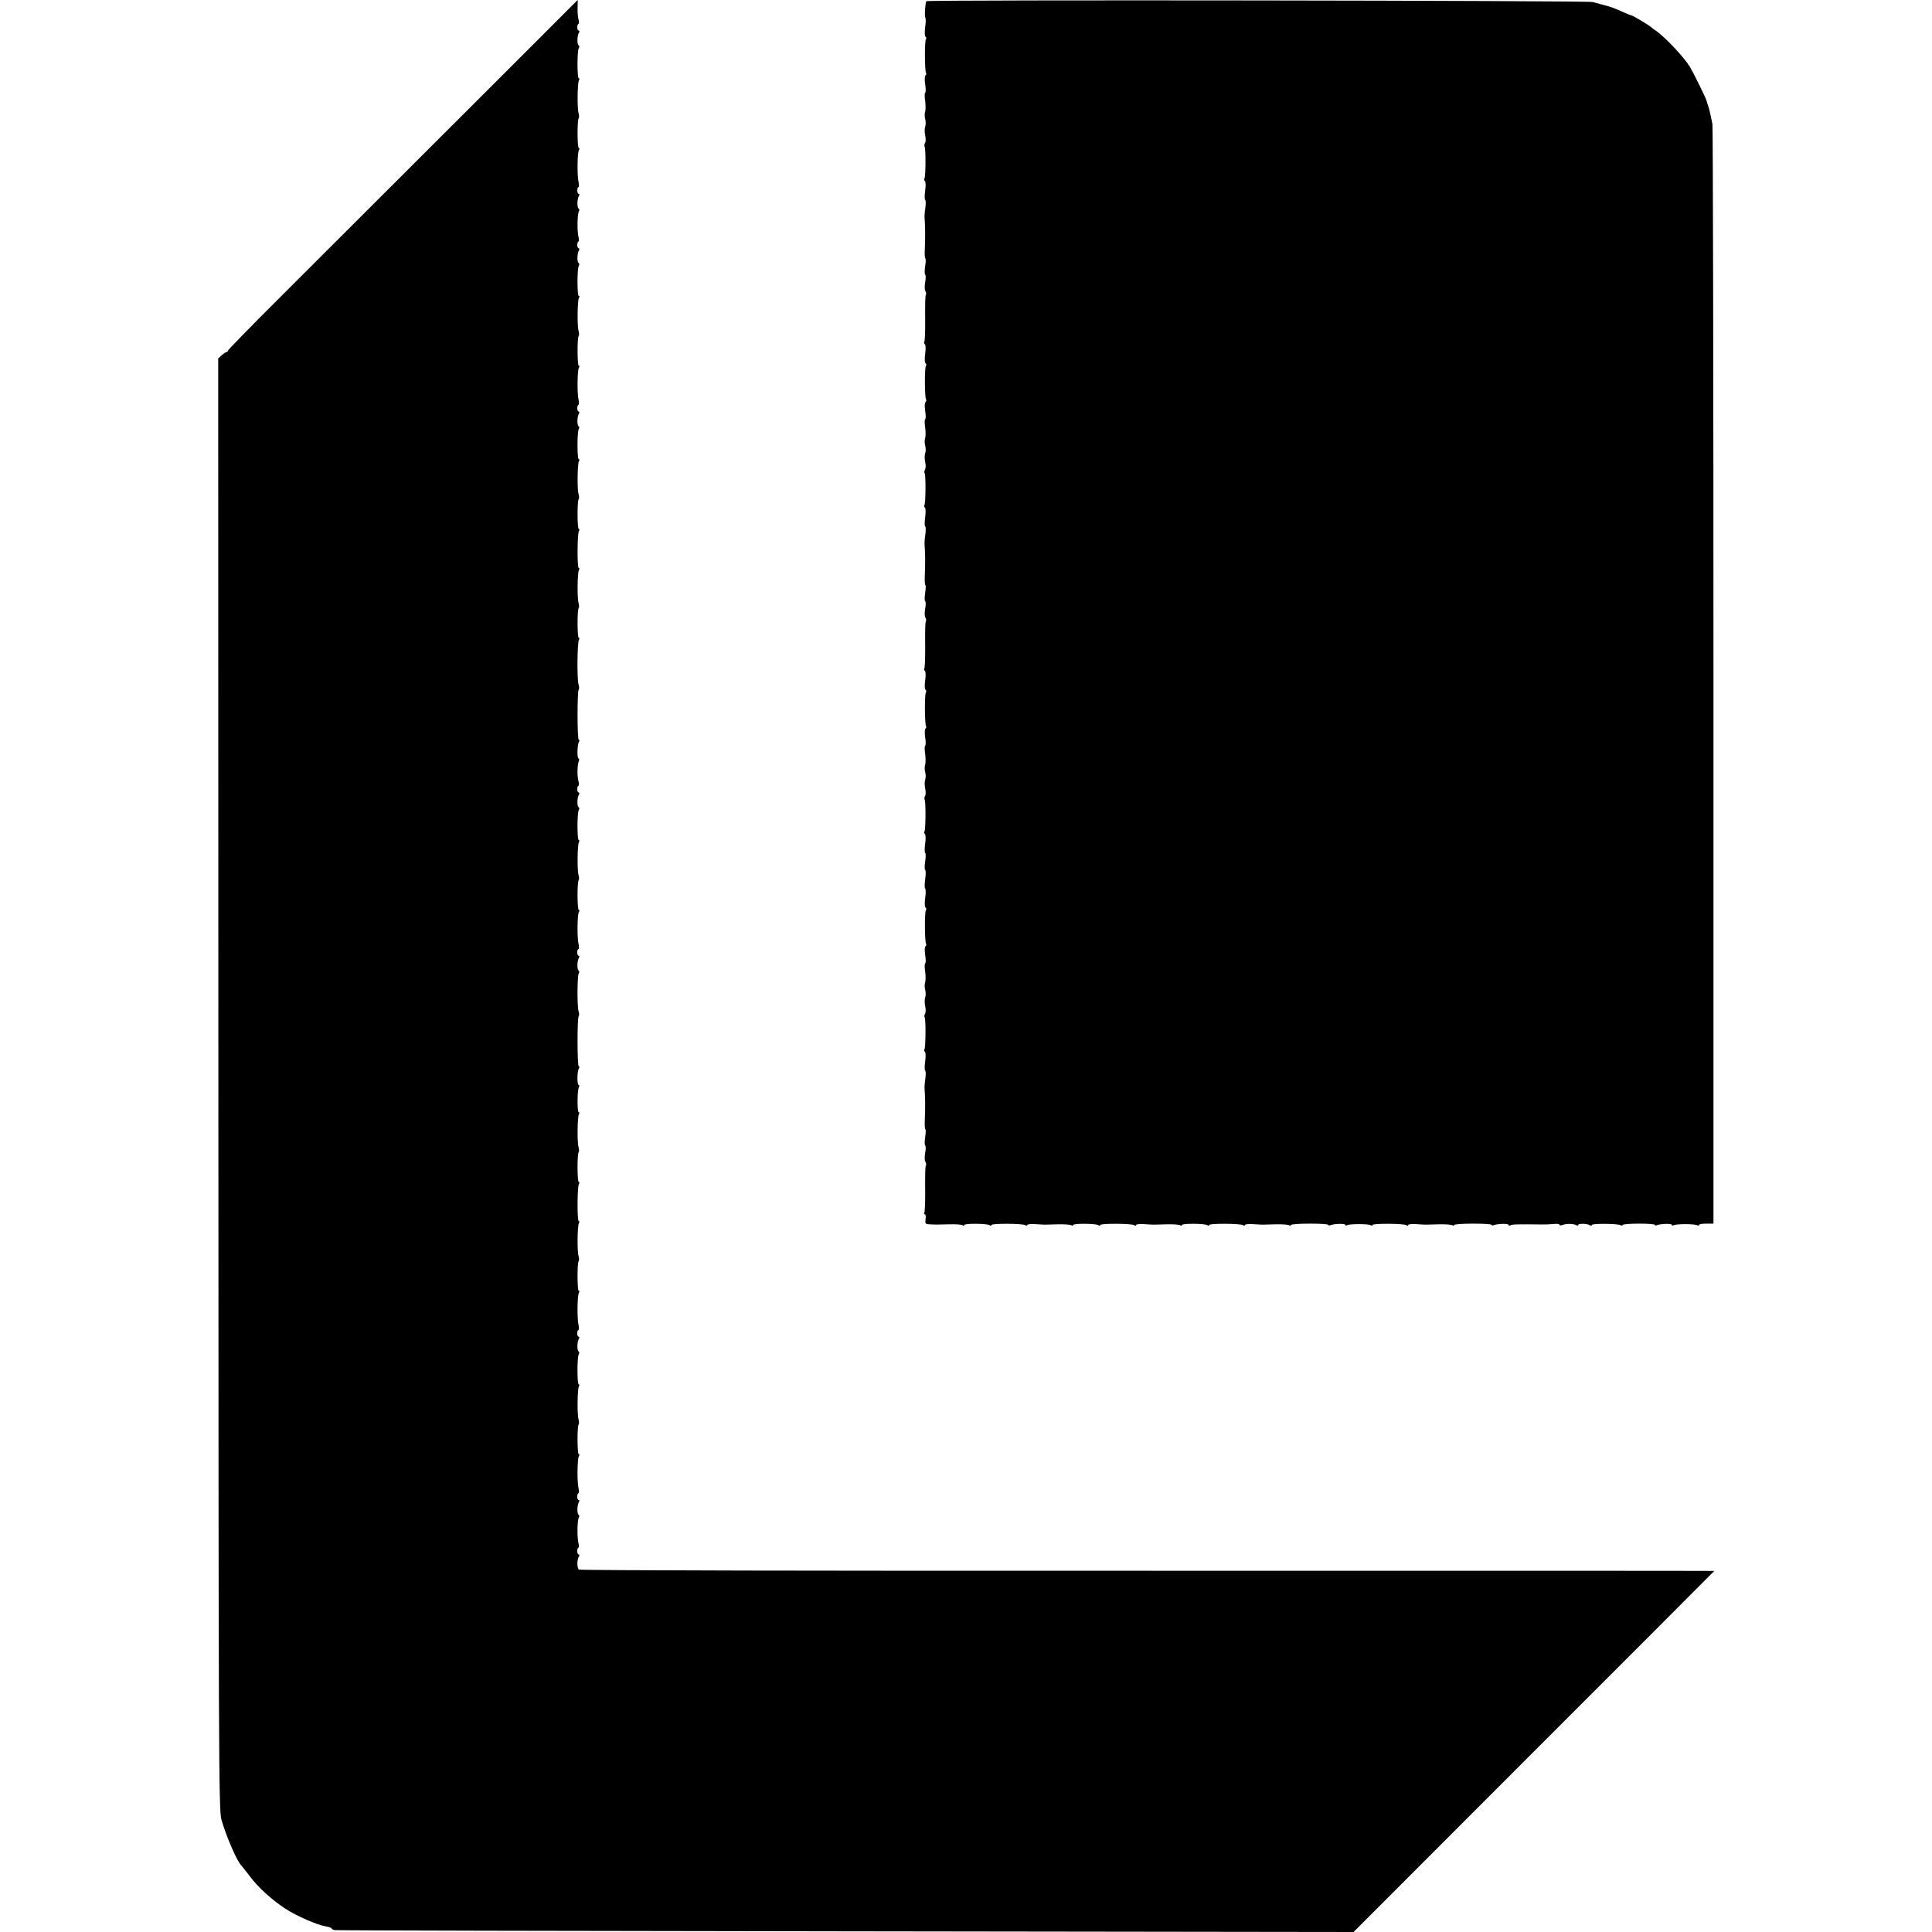
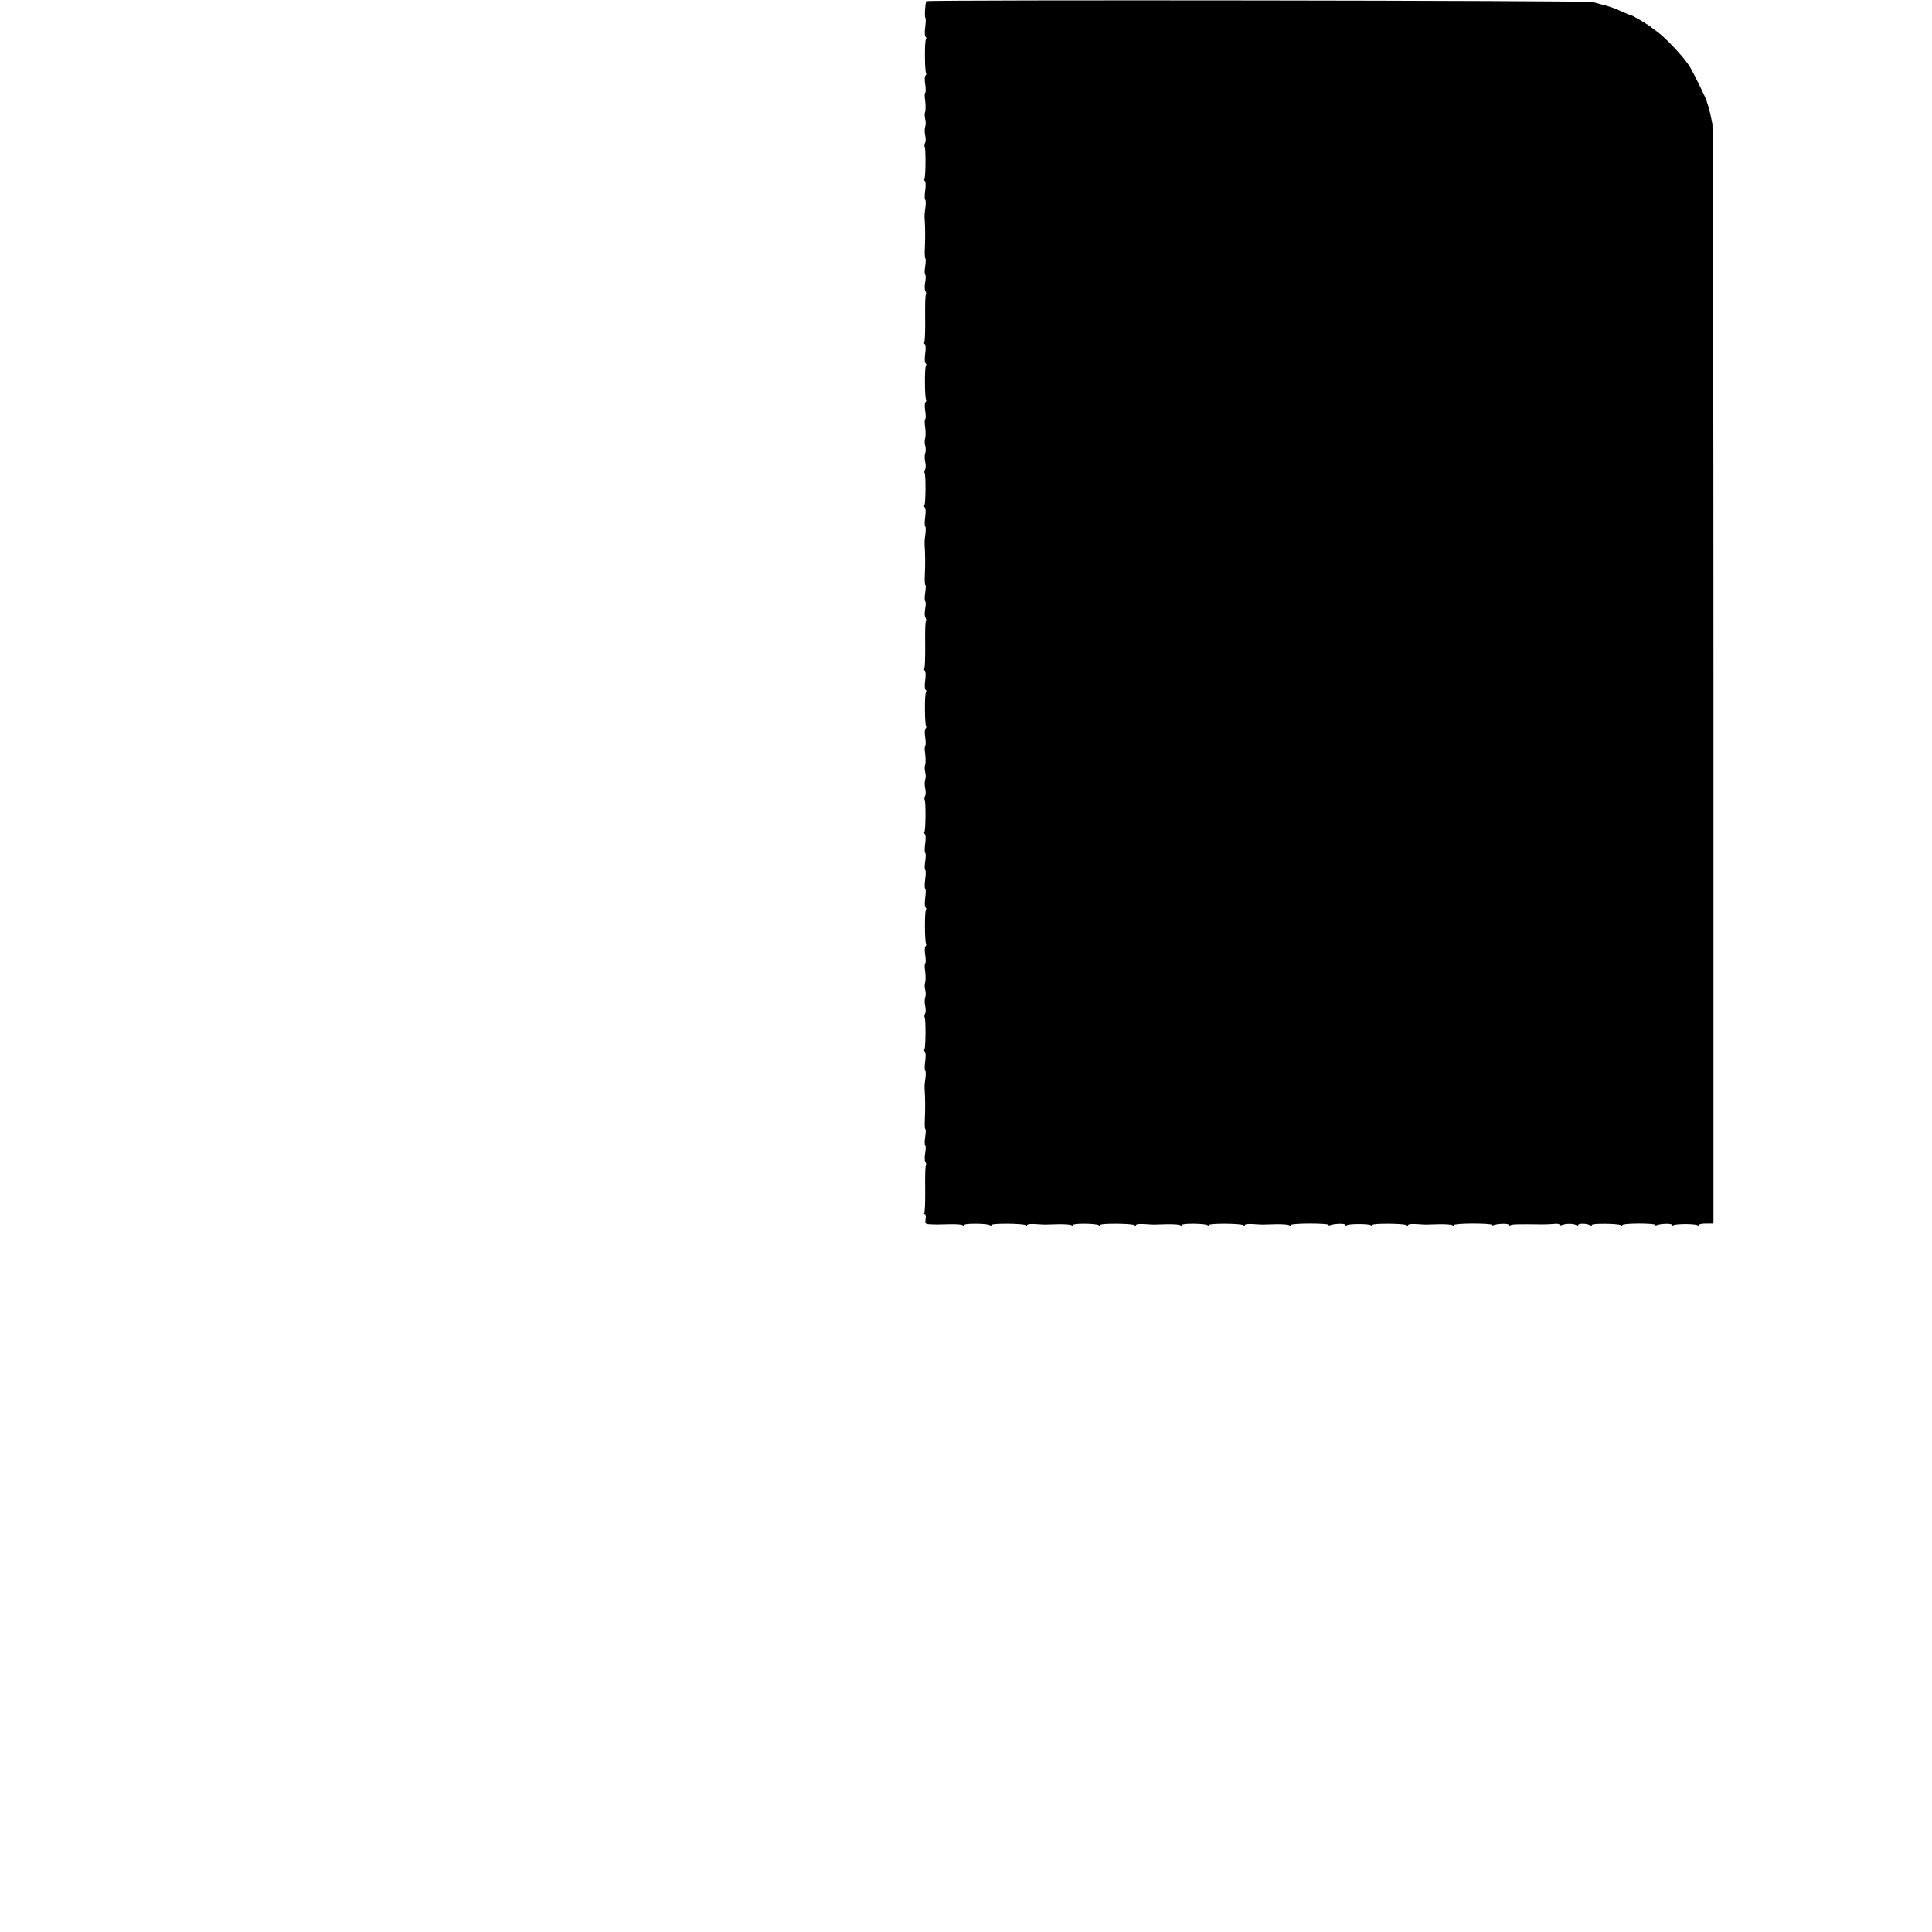
<svg xmlns="http://www.w3.org/2000/svg" version="1.0" width="1136pt" height="1136pt" viewBox="0 0 1136 1136" preserveAspectRatio="xMidYMid meet">
  <g transform="translate(0,1136) scale(0.1,-0.1)" fill="#000000" stroke="none">
-     <path d="M2670 10634 c-399 -398 -861 -860 -1027 -1026 -167 -166 -303 -306 -303 -310 0 -4 -4 -8 -8 -8 -5 0 -17 -9 -29 -19 l-20 -19 1 -4268 c1 -3935 2 -4273 18 -4324 30 -103 93 -247 118 -270 3 -3 24 -30 48 -61 49 -66 129 -139 210 -192 64 -42 187 -96 238 -104 19 -3 34 -9 34 -12 0 -4 8 -8 18 -10 9 -2 1361 -5 3004 -7 l2987 -4 1060 1061 c584 583 1061 1062 1061 1062 0 1 -1500 1 -3332 1 -1884 -1 -3338 2 -3344 7 -12 10 -12 58 0 77 4 7 3 12 -1 12 -5 0 -9 9 -9 20 0 11 4 20 7 20 4 0 4 12 0 28 -8 33 -7 135 3 150 3 6 3 13 -2 16 -10 6 -9 57 2 74 4 7 3 12 -1 12 -5 0 -9 9 -9 20 0 11 4 20 7 20 4 0 4 12 1 28 -9 35 -8 175 2 190 4 7 4 12 -1 12 -9 0 -10 167 0 176 3 3 2 16 -1 28 -9 26 -7 179 2 195 4 6 4 11 -1 11 -10 0 -10 161 0 177 4 7 4 14 -1 17 -10 6 -9 57 2 74 4 7 3 12 -1 12 -5 0 -9 9 -9 20 0 11 4 20 7 20 4 0 4 12 1 28 -9 35 -8 175 2 190 4 7 4 12 -1 12 -9 0 -10 167 0 176 3 3 2 16 -1 28 -9 26 -7 179 2 195 4 6 4 11 -1 11 -10 0 -9 202 1 218 4 7 4 12 -1 12 -9 0 -10 167 0 176 3 3 2 16 -1 28 -9 26 -7 179 2 195 4 6 4 11 -1 11 -10 0 -9 132 1 148 4 7 3 12 -1 12 -11 0 -10 81 1 98 4 7 4 12 -1 12 -9 0 -10 287 0 296 3 3 3 16 -1 28 -9 27 -8 208 1 223 4 7 4 14 -1 17 -10 6 -9 57 2 74 4 7 3 12 -1 12 -5 0 -9 9 -9 20 0 11 4 20 7 20 4 0 4 12 1 28 -9 35 -8 175 2 190 4 7 4 12 -1 12 -9 0 -10 167 0 176 3 3 2 16 -1 28 -9 26 -7 179 2 195 4 6 4 11 -1 11 -10 0 -10 161 0 177 4 7 4 14 -1 17 -10 6 -9 57 2 74 4 7 3 12 -1 12 -5 0 -9 9 -9 20 0 11 4 20 7 20 4 0 4 12 0 28 -8 30 -7 92 2 116 4 9 3 16 -1 16 -10 0 -8 82 2 98 4 7 4 12 -1 12 -9 0 -10 287 0 296 3 3 3 16 -1 28 -10 27 -8 249 2 264 4 7 4 12 -1 12 -9 0 -10 167 0 176 3 3 2 16 -1 28 -9 26 -7 179 2 195 4 6 4 11 -1 11 -10 0 -9 202 1 218 4 7 4 12 -1 12 -9 0 -10 167 0 176 3 3 2 16 -1 28 -9 26 -7 179 2 195 4 6 4 11 -1 11 -10 0 -10 161 0 177 4 7 4 14 -1 17 -10 6 -9 57 2 74 4 7 3 12 -1 12 -5 0 -9 9 -9 20 0 11 4 20 7 20 4 0 4 12 1 28 -9 35 -8 175 2 190 4 7 4 12 -1 12 -9 0 -10 167 0 176 3 3 2 16 -1 28 -9 26 -7 179 2 195 4 6 4 11 -1 11 -10 0 -10 161 0 177 4 7 4 14 -1 17 -10 6 -9 57 2 74 4 7 3 12 -1 12 -5 0 -9 9 -9 20 0 11 4 20 7 20 4 0 4 12 0 28 -8 33 -7 135 3 150 3 6 3 13 -2 16 -10 6 -9 57 2 74 4 7 3 12 -1 12 -5 0 -9 9 -9 20 0 11 4 20 7 20 4 0 4 12 1 28 -9 35 -8 175 2 190 4 7 4 12 -1 12 -9 0 -10 167 0 176 3 3 2 16 -1 28 -9 26 -7 179 2 195 4 6 4 11 -1 11 -10 0 -10 161 0 177 4 7 4 14 -1 17 -10 6 -9 57 2 74 4 7 3 12 -1 12 -5 0 -9 9 -9 20 0 11 4 20 7 20 4 0 4 12 0 28 -4 15 -6 46 -5 70 1 23 1 42 0 42 0 -1 -327 -327 -726 -726z" />
    <path d="M5447 11353 c-7 -12 -12 -91 -6 -97 3 -3 3 -29 -1 -56 -4 -28 -3 -53 2 -56 5 -3 6 -10 2 -16 -8 -12 -7 -185 1 -197 3 -5 1 -12 -3 -15 -5 -3 -6 -26 -2 -51 4 -25 4 -48 0 -50 -4 -2 -4 -24 0 -48 3 -24 3 -52 0 -63 -4 -10 -4 -30 0 -44 4 -14 4 -34 0 -45 -4 -11 -4 -34 0 -51 4 -18 4 -38 -1 -45 -4 -7 -5 -17 -2 -22 7 -11 6 -174 -1 -186 -4 -5 -3 -12 2 -15 5 -3 6 -28 2 -56 -4 -28 -4 -53 0 -55 4 -2 4 -24 1 -47 -4 -24 -6 -54 -4 -68 3 -43 4 -103 1 -168 -2 -34 0 -62 3 -62 3 0 3 -20 -1 -45 -4 -25 -4 -48 0 -50 4 -3 4 -22 0 -44 -4 -22 -4 -45 1 -52 4 -7 6 -16 4 -19 -5 -8 -6 -42 -5 -173 0 -54 -2 -102 -5 -107 -3 -5 -2 -11 3 -14 5 -3 6 -28 2 -56 -4 -28 -3 -53 2 -56 5 -3 6 -10 2 -16 -8 -12 -7 -185 1 -197 3 -5 1 -12 -3 -15 -5 -3 -6 -26 -2 -51 4 -25 4 -48 0 -50 -4 -2 -4 -24 0 -48 3 -24 3 -52 0 -63 -4 -10 -4 -30 0 -44 4 -14 4 -34 0 -45 -4 -11 -4 -34 0 -51 4 -18 4 -38 -1 -45 -4 -7 -5 -17 -2 -22 7 -11 6 -174 -1 -186 -4 -5 -3 -12 2 -15 5 -3 6 -28 2 -56 -4 -28 -4 -53 0 -55 4 -2 4 -24 1 -47 -4 -24 -6 -54 -4 -68 3 -43 4 -103 1 -168 -2 -34 0 -62 3 -62 3 0 3 -20 -1 -45 -4 -25 -4 -48 0 -50 4 -3 4 -22 0 -44 -4 -22 -4 -45 1 -52 4 -7 6 -16 4 -19 -5 -8 -6 -42 -5 -173 0 -54 -2 -102 -5 -107 -3 -5 -2 -11 3 -14 5 -3 6 -28 2 -56 -4 -28 -3 -53 2 -56 5 -3 6 -10 2 -16 -8 -12 -7 -185 1 -197 3 -5 1 -12 -3 -15 -5 -3 -6 -26 -2 -51 4 -25 4 -48 0 -50 -4 -2 -4 -24 0 -48 3 -24 3 -52 0 -63 -4 -10 -4 -30 0 -44 4 -14 4 -34 0 -45 -4 -11 -4 -34 0 -51 4 -18 4 -38 -1 -45 -4 -7 -5 -17 -2 -22 7 -11 6 -174 -1 -186 -4 -5 -3 -12 2 -15 5 -3 6 -28 2 -56 -4 -28 -4 -53 0 -55 4 -2 4 -25 0 -50 -4 -25 -4 -48 0 -50 4 -2 4 -27 0 -55 -4 -28 -4 -53 0 -55 4 -2 4 -27 0 -55 -4 -28 -3 -53 2 -56 5 -3 6 -10 2 -16 -8 -12 -7 -185 1 -197 3 -5 1 -12 -3 -15 -5 -3 -6 -26 -2 -51 4 -25 4 -48 0 -50 -4 -2 -4 -24 0 -48 3 -24 3 -52 0 -63 -4 -10 -4 -30 0 -44 4 -14 4 -34 0 -45 -4 -11 -4 -34 0 -51 4 -18 4 -38 -1 -45 -4 -7 -5 -17 -2 -22 7 -11 6 -174 -1 -186 -4 -5 -3 -12 2 -15 5 -3 6 -28 2 -56 -4 -28 -4 -53 0 -55 4 -2 4 -24 1 -47 -4 -24 -6 -54 -4 -68 3 -43 4 -103 1 -168 -2 -34 0 -62 3 -62 3 0 3 -20 -1 -45 -4 -25 -4 -48 0 -50 4 -3 4 -22 0 -44 -4 -22 -4 -45 1 -52 4 -7 6 -16 4 -19 -5 -8 -6 -42 -5 -173 0 -54 -2 -102 -5 -107 -3 -6 -2 -10 3 -10 5 0 7 -13 4 -29 -3 -25 -1 -29 22 -30 38 -2 45 -2 117 0 37 1 71 -1 78 -5 6 -4 11 -4 11 1 0 10 133 9 149 -1 6 -4 11 -4 11 1 0 10 183 9 199 -1 6 -4 11 -4 11 1 0 4 21 7 47 5 27 -2 53 -3 58 -3 6 0 40 1 76 2 37 1 72 -2 78 -5 6 -4 11 -4 11 1 0 10 133 9 149 -1 6 -4 11 -4 11 1 0 10 183 9 199 -1 6 -4 11 -4 11 1 0 4 21 7 47 5 27 -2 53 -3 58 -3 6 0 40 1 76 2 37 1 72 -2 78 -5 6 -4 11 -4 11 1 0 10 133 9 149 -1 6 -4 11 -4 11 1 0 10 183 9 199 -1 6 -4 11 -4 11 1 0 4 21 7 47 5 27 -2 53 -3 58 -3 6 0 40 1 76 2 37 1 72 -2 78 -5 6 -4 11 -4 11 1 0 4 49 8 110 8 60 0 110 -3 110 -7 0 -4 6 -5 13 -2 24 9 87 10 87 2 0 -5 5 -6 11 -2 14 8 124 8 138 0 6 -4 11 -4 11 1 0 10 183 9 199 -1 6 -4 11 -4 11 1 0 4 21 7 47 5 27 -2 53 -3 58 -3 6 0 40 1 76 2 37 1 72 -2 78 -5 6 -4 11 -4 11 1 0 4 49 8 110 8 60 0 110 -3 110 -7 0 -4 6 -5 13 -2 24 9 87 10 87 2 0 -5 5 -6 11 -3 9 6 42 7 189 5 19 0 50 1 68 3 17 2 32 0 32 -5 0 -4 8 -4 17 -1 23 9 66 8 81 -1 7 -4 12 -3 12 1 0 10 53 9 69 -2 6 -3 11 -3 11 2 0 10 153 8 169 -1 6 -4 11 -4 11 1 0 4 43 8 95 8 52 0 95 -3 95 -7 0 -4 6 -5 13 -2 24 9 87 10 87 2 0 -5 5 -6 11 -2 6 3 37 6 69 6 32 0 63 -3 69 -6 6 -4 11 -3 11 1 0 5 19 8 43 8 l42 0 0 3215 c0 1768 -3 3231 -6 3250 -9 47 -19 92 -26 110 -3 8 -7 21 -9 29 -3 13 -74 158 -97 197 -33 55 -146 176 -199 212 -13 9 -25 18 -28 21 -9 10 -111 71 -119 71 -4 0 -29 11 -57 23 -27 13 -71 30 -99 36 -27 7 -59 16 -70 19 -29 9 -3913 14 -3918 5z" />
  </g>
</svg>